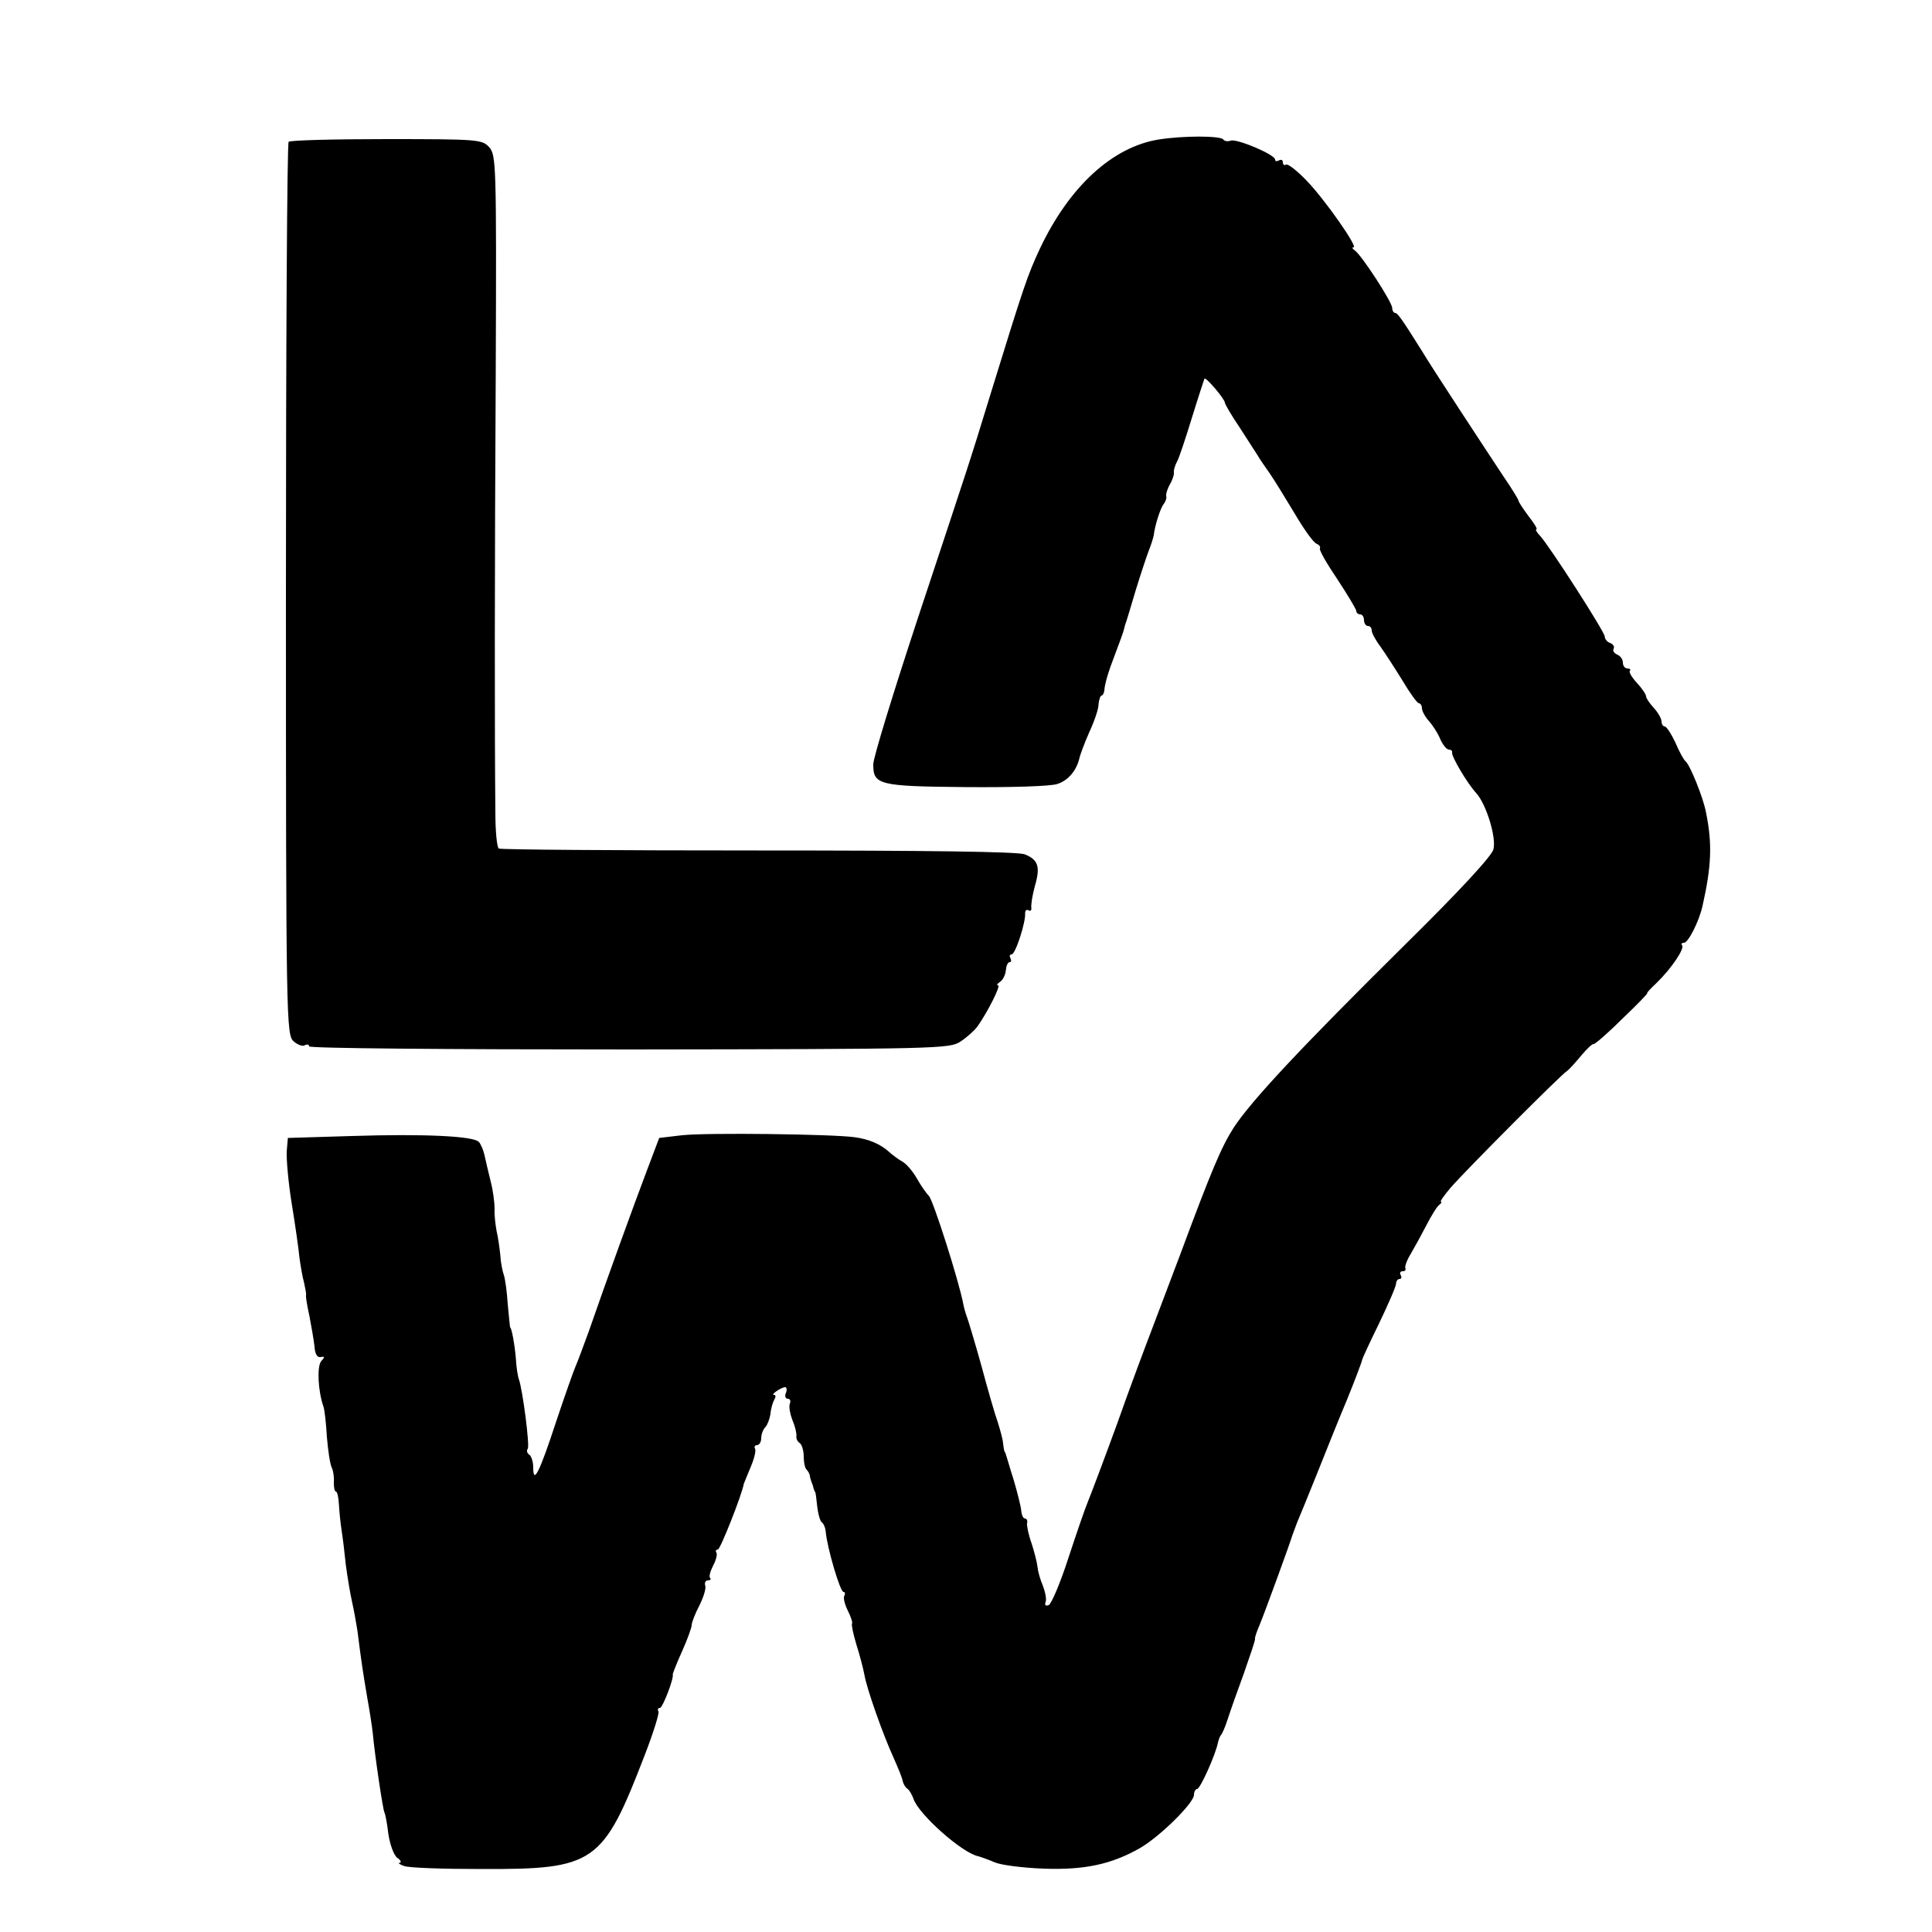
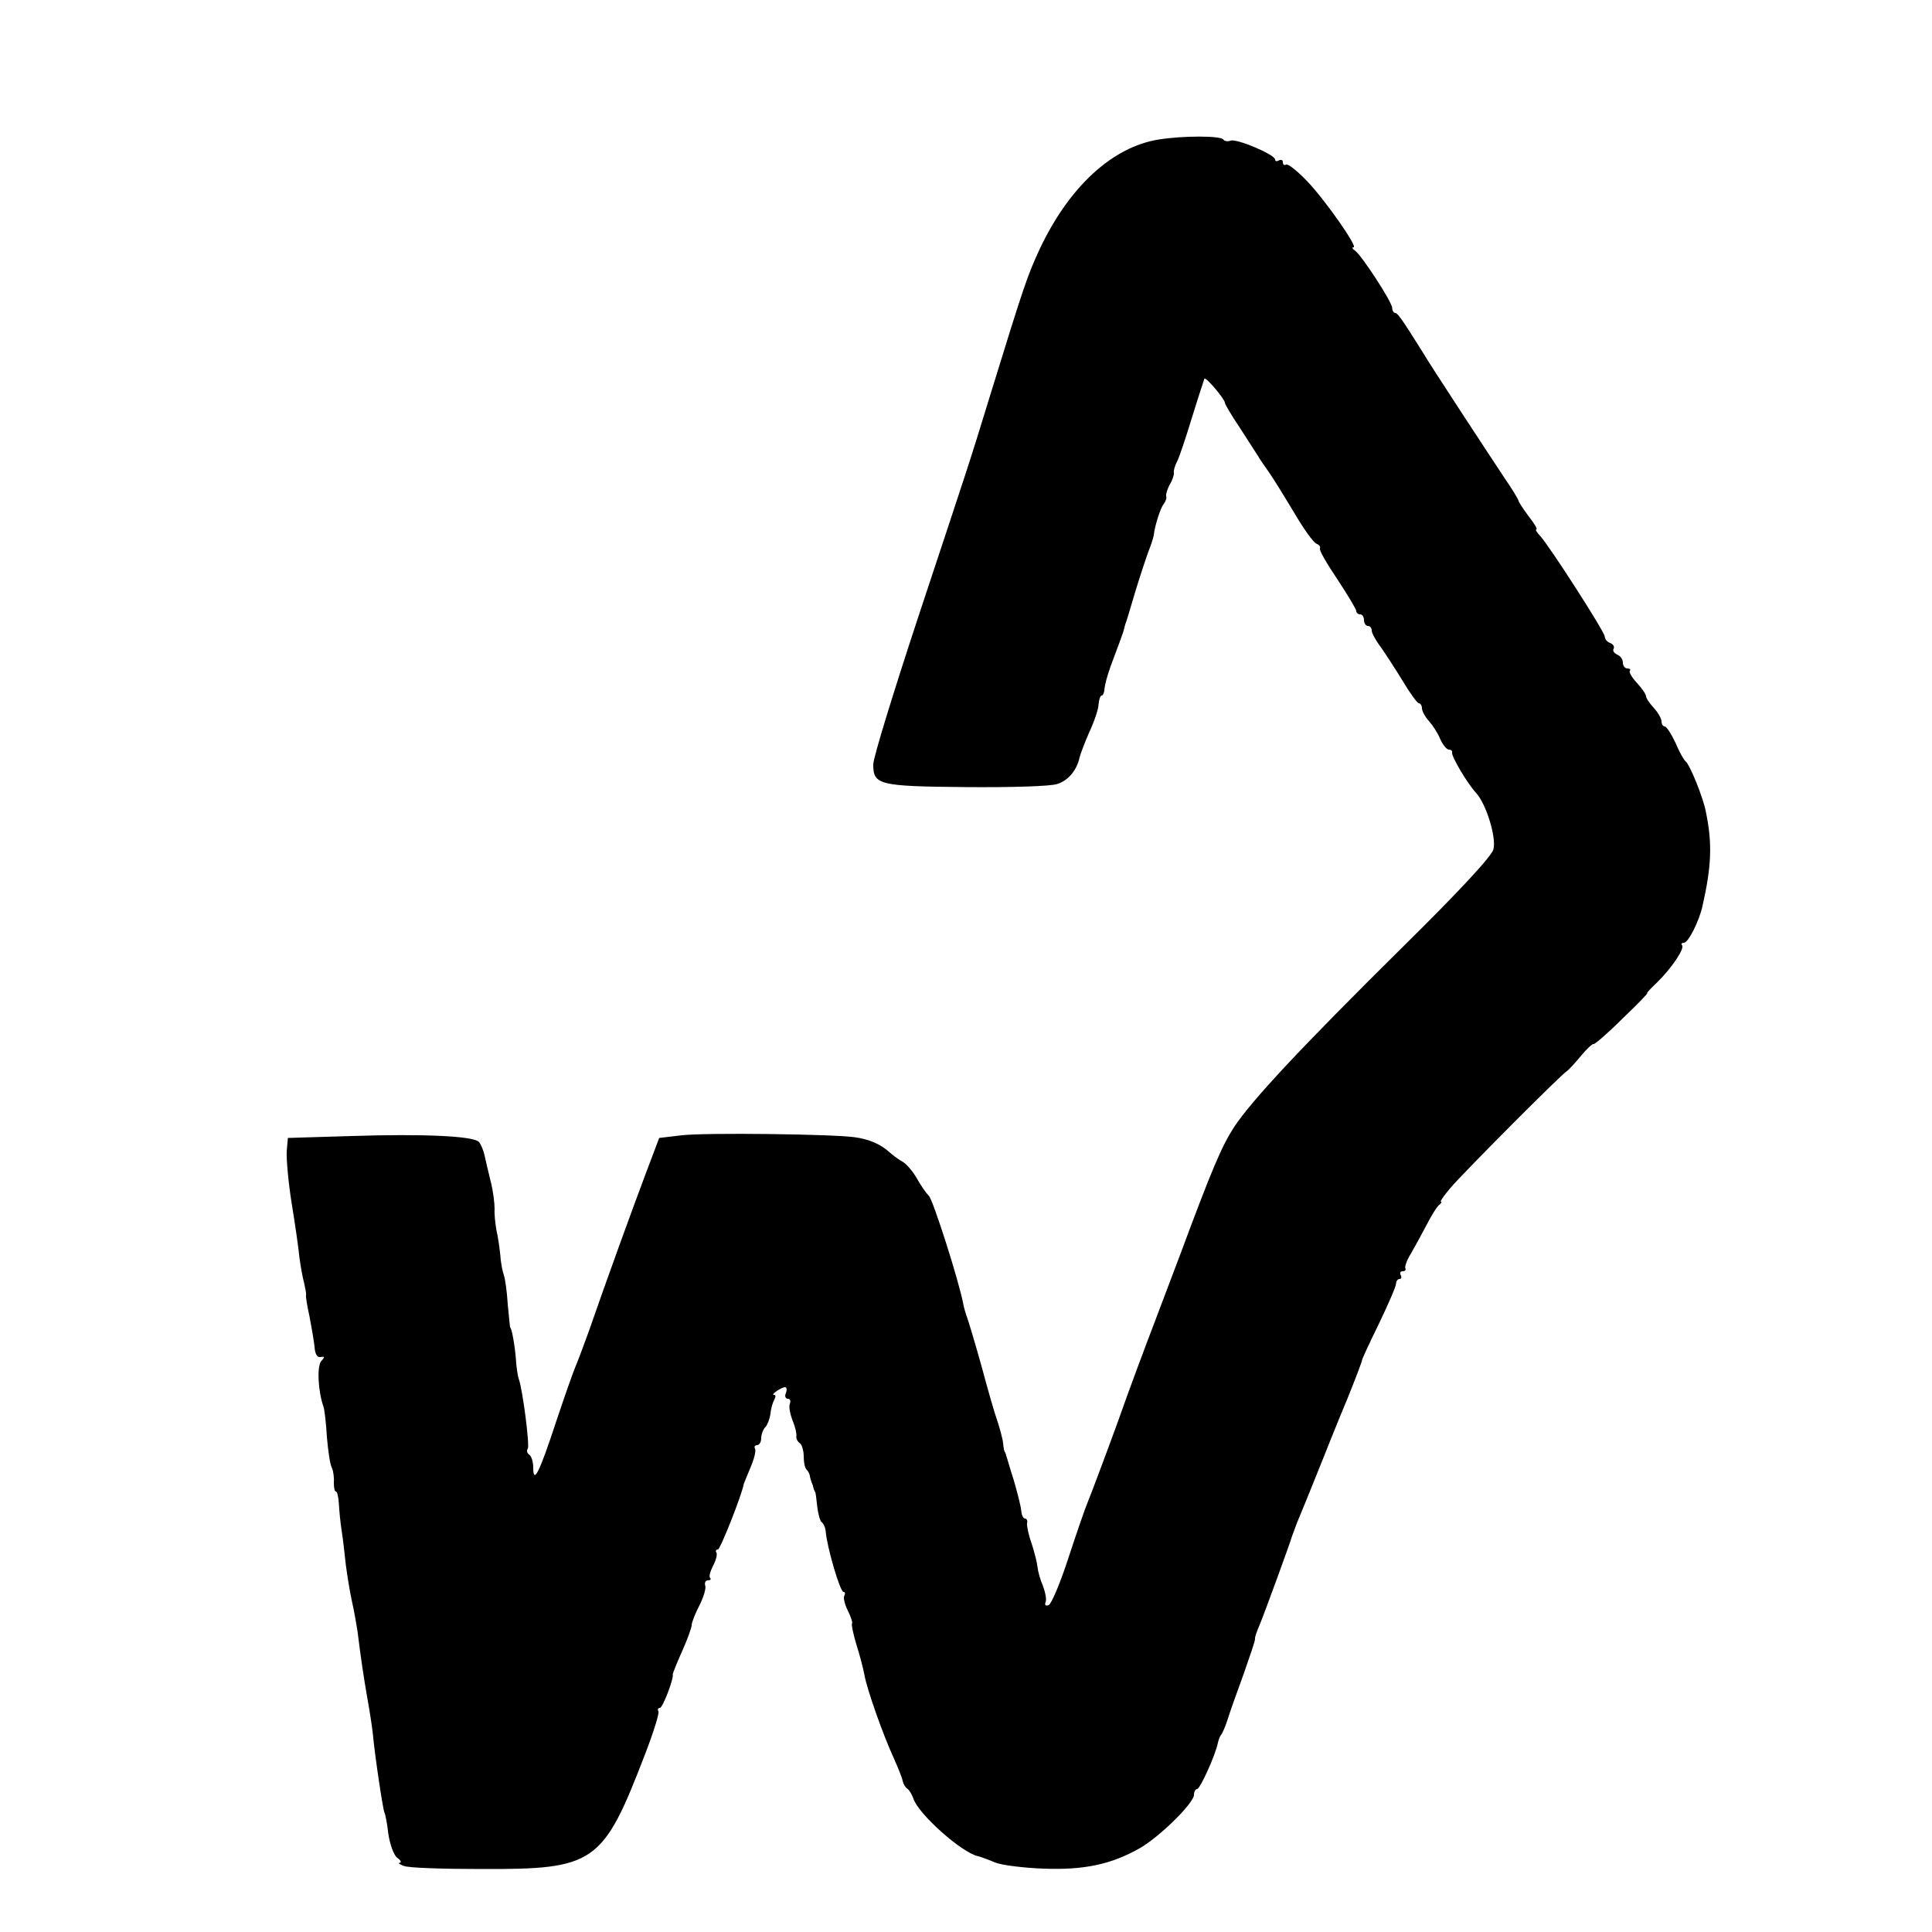
<svg xmlns="http://www.w3.org/2000/svg" version="1.0" width="500pt" height="500pt" viewBox="0 0 500 500" preserveAspectRatio="xMidYMid meet">
  <g transform="translate(0,500) scale(0.1,-0.1)" fill="#000000" stroke="none">
    <path d="M2999 4639 c-120 -19 -232 -122 -308 -283 -32 -69 -40 -92 -126 -371 -60 -196 -57 -184 -190 -586 -63 -191 -115 -360 -115 -377 0 -53 13 -57 239 -59 115 -1 220 2 237 8 29 9 51 36 58 69 2 8 13 38 25 65 13 28 24 60 24 72 1 13 5 23 8 23 3 0 6 6 7 13 1 15 7 36 16 62 24 64 34 91 35 97 1 4 3 13 6 20 2 7 14 45 25 83 12 39 27 84 33 100 7 17 12 35 13 40 2 22 17 71 26 81 5 7 8 16 6 20 -1 5 3 19 10 31 7 12 11 26 10 30 -1 4 2 17 8 28 6 11 23 63 39 115 16 52 31 97 32 100 4 5 52 -52 53 -62 0 -4 17 -33 38 -64 20 -31 41 -64 47 -73 5 -9 19 -29 31 -46 11 -16 40 -63 64 -103 24 -41 49 -76 57 -79 7 -3 11 -8 9 -12 -3 -4 18 -40 45 -80 27 -41 49 -78 49 -82 0 -5 5 -9 10 -9 6 0 10 -7 10 -15 0 -8 5 -15 10 -15 6 0 10 -5 10 -12 0 -6 10 -25 23 -42 12 -17 38 -57 57 -88 19 -32 38 -58 42 -58 4 0 8 -6 8 -13 0 -7 8 -22 18 -33 9 -10 23 -31 29 -46 7 -16 17 -28 23 -28 5 0 9 -3 8 -7 -3 -9 39 -80 62 -105 26 -28 53 -115 45 -146 -4 -17 -86 -106 -229 -247 -270 -267 -397 -403 -443 -473 -32 -50 -57 -109 -138 -327 -21 -55 -52 -138 -70 -185 -18 -47 -61 -161 -94 -255 -34 -93 -68 -183 -75 -200 -7 -16 -30 -83 -51 -147 -21 -65 -44 -119 -51 -122 -8 -3 -11 0 -8 8 3 7 -1 26 -7 42 -7 16 -13 38 -14 49 -1 11 -8 38 -15 60 -8 22 -13 46 -12 53 2 6 -1 12 -5 12 -5 0 -9 9 -10 20 -1 12 -10 47 -19 78 -10 31 -18 60 -20 65 -1 4 -2 8 -4 10 -1 1 -3 11 -4 22 -1 11 -8 36 -14 55 -7 19 -26 85 -42 145 -17 61 -34 117 -37 125 -3 8 -8 24 -10 35 -11 59 -78 269 -89 280 -7 7 -21 27 -31 45 -11 19 -27 38 -38 44 -11 6 -25 17 -33 24 -23 21 -53 34 -91 39 -59 8 -382 12 -446 5 l-59 -7 -34 -90 c-34 -90 -102 -277 -148 -410 -14 -38 -29 -79 -34 -90 -5 -11 -28 -76 -51 -145 -43 -131 -59 -163 -59 -118 0 15 -5 30 -10 33 -6 4 -8 11 -4 16 5 9 -13 150 -23 179 -3 8 -7 33 -8 55 -3 35 -11 80 -15 80 0 0 -3 27 -6 60 -2 33 -7 67 -10 75 -3 8 -8 31 -9 50 -2 19 -6 49 -10 65 -3 17 -6 42 -5 57 0 15 -4 47 -10 70 -6 24 -13 54 -16 68 -3 14 -10 30 -15 35 -15 15 -143 21 -329 15 l-165 -5 -3 -35 c-1 -19 4 -80 13 -135 9 -55 18 -118 20 -140 3 -22 8 -51 12 -65 3 -14 6 -28 5 -32 -1 -4 3 -28 9 -55 5 -26 11 -61 13 -78 1 -19 7 -29 16 -27 11 2 11 0 1 -11 -11 -14 -8 -77 6 -117 3 -8 7 -44 9 -79 3 -35 8 -71 13 -80 4 -9 6 -26 5 -39 0 -12 2 -22 5 -22 4 0 7 -15 8 -32 1 -18 4 -49 7 -68 3 -19 8 -60 11 -90 4 -30 11 -73 16 -95 5 -22 11 -56 14 -75 10 -80 15 -112 25 -171 6 -33 13 -77 15 -97 5 -55 26 -196 30 -203 2 -3 7 -28 10 -55 4 -27 14 -55 23 -62 9 -6 12 -12 6 -13 -5 0 0 -4 11 -8 11 -5 101 -8 200 -8 295 -1 315 13 424 296 22 57 38 108 35 112 -3 5 -1 9 4 9 7 0 37 78 33 87 0 2 10 28 24 59 14 31 25 62 25 68 0 7 9 30 20 51 11 22 18 45 15 52 -2 7 1 13 7 13 6 0 9 3 6 6 -4 3 0 17 7 31 8 15 12 30 9 35 -3 4 -1 8 4 8 6 0 62 141 67 170 1 3 9 22 18 44 9 21 14 42 11 47 -3 5 0 9 5 9 6 0 11 8 11 18 0 10 5 23 11 29 5 5 11 21 13 34 1 14 6 30 10 37 4 7 4 12 -1 12 -10 0 19 20 29 20 4 0 5 -7 2 -15 -4 -8 -1 -15 5 -15 6 0 8 -6 5 -13 -3 -8 1 -27 7 -43 7 -16 11 -34 10 -41 -1 -6 3 -14 9 -18 5 -3 10 -19 10 -34 0 -15 3 -31 8 -35 4 -4 8 -12 8 -17 1 -5 3 -11 4 -14 1 -3 4 -9 5 -15 1 -5 4 -11 5 -12 1 -2 3 -18 5 -37 2 -18 7 -36 11 -40 5 -3 10 -14 11 -25 3 -39 37 -156 46 -156 4 0 5 -4 2 -10 -3 -5 1 -22 9 -38 8 -16 13 -31 11 -34 -2 -2 3 -26 11 -53 9 -28 18 -63 21 -79 6 -36 48 -155 76 -216 11 -25 22 -51 23 -59 2 -8 7 -17 12 -20 5 -3 12 -15 16 -26 12 -39 126 -141 168 -149 7 -2 27 -9 43 -16 17 -7 73 -14 125 -16 106 -4 176 11 250 53 52 30 140 117 140 138 0 8 4 15 8 15 8 0 48 89 54 120 2 8 5 17 8 20 3 3 11 21 17 40 6 19 25 73 42 119 16 46 30 86 29 90 -1 3 5 20 12 36 14 34 80 215 84 230 2 6 8 21 13 35 6 14 29 70 51 125 22 55 57 143 79 195 21 52 38 97 38 100 0 3 20 46 44 95 24 50 44 96 44 103 0 6 4 12 9 12 5 0 6 5 3 10 -3 6 -1 10 5 10 6 0 9 3 7 8 -2 4 4 21 14 37 10 17 28 50 41 75 13 25 27 48 33 52 5 4 7 8 4 8 -3 0 8 16 25 36 37 43 286 293 301 302 6 4 22 22 37 40 15 18 29 31 32 30 2 -2 36 27 74 65 39 37 68 67 65 67 -2 0 9 12 25 27 38 37 73 89 65 97 -3 3 -1 6 5 6 11 0 39 55 48 95 23 102 26 160 9 243 -7 38 -42 124 -53 132 -4 3 -16 24 -26 48 -11 23 -23 42 -28 42 -4 0 -8 6 -8 13 0 7 -9 23 -20 35 -11 12 -20 25 -20 30 0 5 -11 21 -24 35 -13 14 -21 28 -18 31 3 3 0 6 -6 6 -7 0 -12 7 -12 15 0 9 -7 18 -15 21 -8 4 -12 10 -9 15 3 5 -1 12 -9 15 -7 2 -14 10 -14 17 -1 13 -141 231 -167 260 -9 9 -13 17 -10 17 4 0 -5 15 -20 34 -14 19 -26 37 -26 40 0 3 -17 31 -39 63 -43 65 -187 284 -210 323 -52 83 -64 100 -70 100 -4 0 -8 6 -8 13 0 15 -80 138 -97 149 -6 4 -8 8 -3 8 12 0 -73 122 -121 172 -25 26 -49 45 -54 42 -4 -3 -8 0 -8 6 0 6 -4 8 -10 5 -5 -3 -10 -3 -10 2 0 13 -100 55 -115 49 -8 -3 -17 -1 -19 3 -7 10 -105 10 -167 0z" />
-     <path d="M747 4633 c-4 -3 -7 -525 -7 -1158 0 -1123 1 -1153 20 -1170 10 -9 24 -14 29 -10 6 3 11 2 11 -3 0 -5 350 -8 828 -8 799 1 829 2 857 20 17 11 37 29 45 40 26 37 61 106 53 106 -5 0 -2 4 5 9 7 4 14 18 15 29 1 12 5 22 10 22 4 0 5 4 2 10 -3 6 -2 10 3 10 10 0 37 84 35 107 0 7 4 10 9 7 5 -3 8 0 7 7 -1 8 3 33 9 55 15 51 9 69 -26 83 -18 7 -250 10 -689 10 -365 0 -667 2 -672 5 -5 3 -9 45 -9 93 -2 204 -2 624 1 1144 2 535 1 558 -17 578 -18 20 -28 21 -266 21 -136 0 -250 -3 -253 -7z" />
  </g>
</svg>